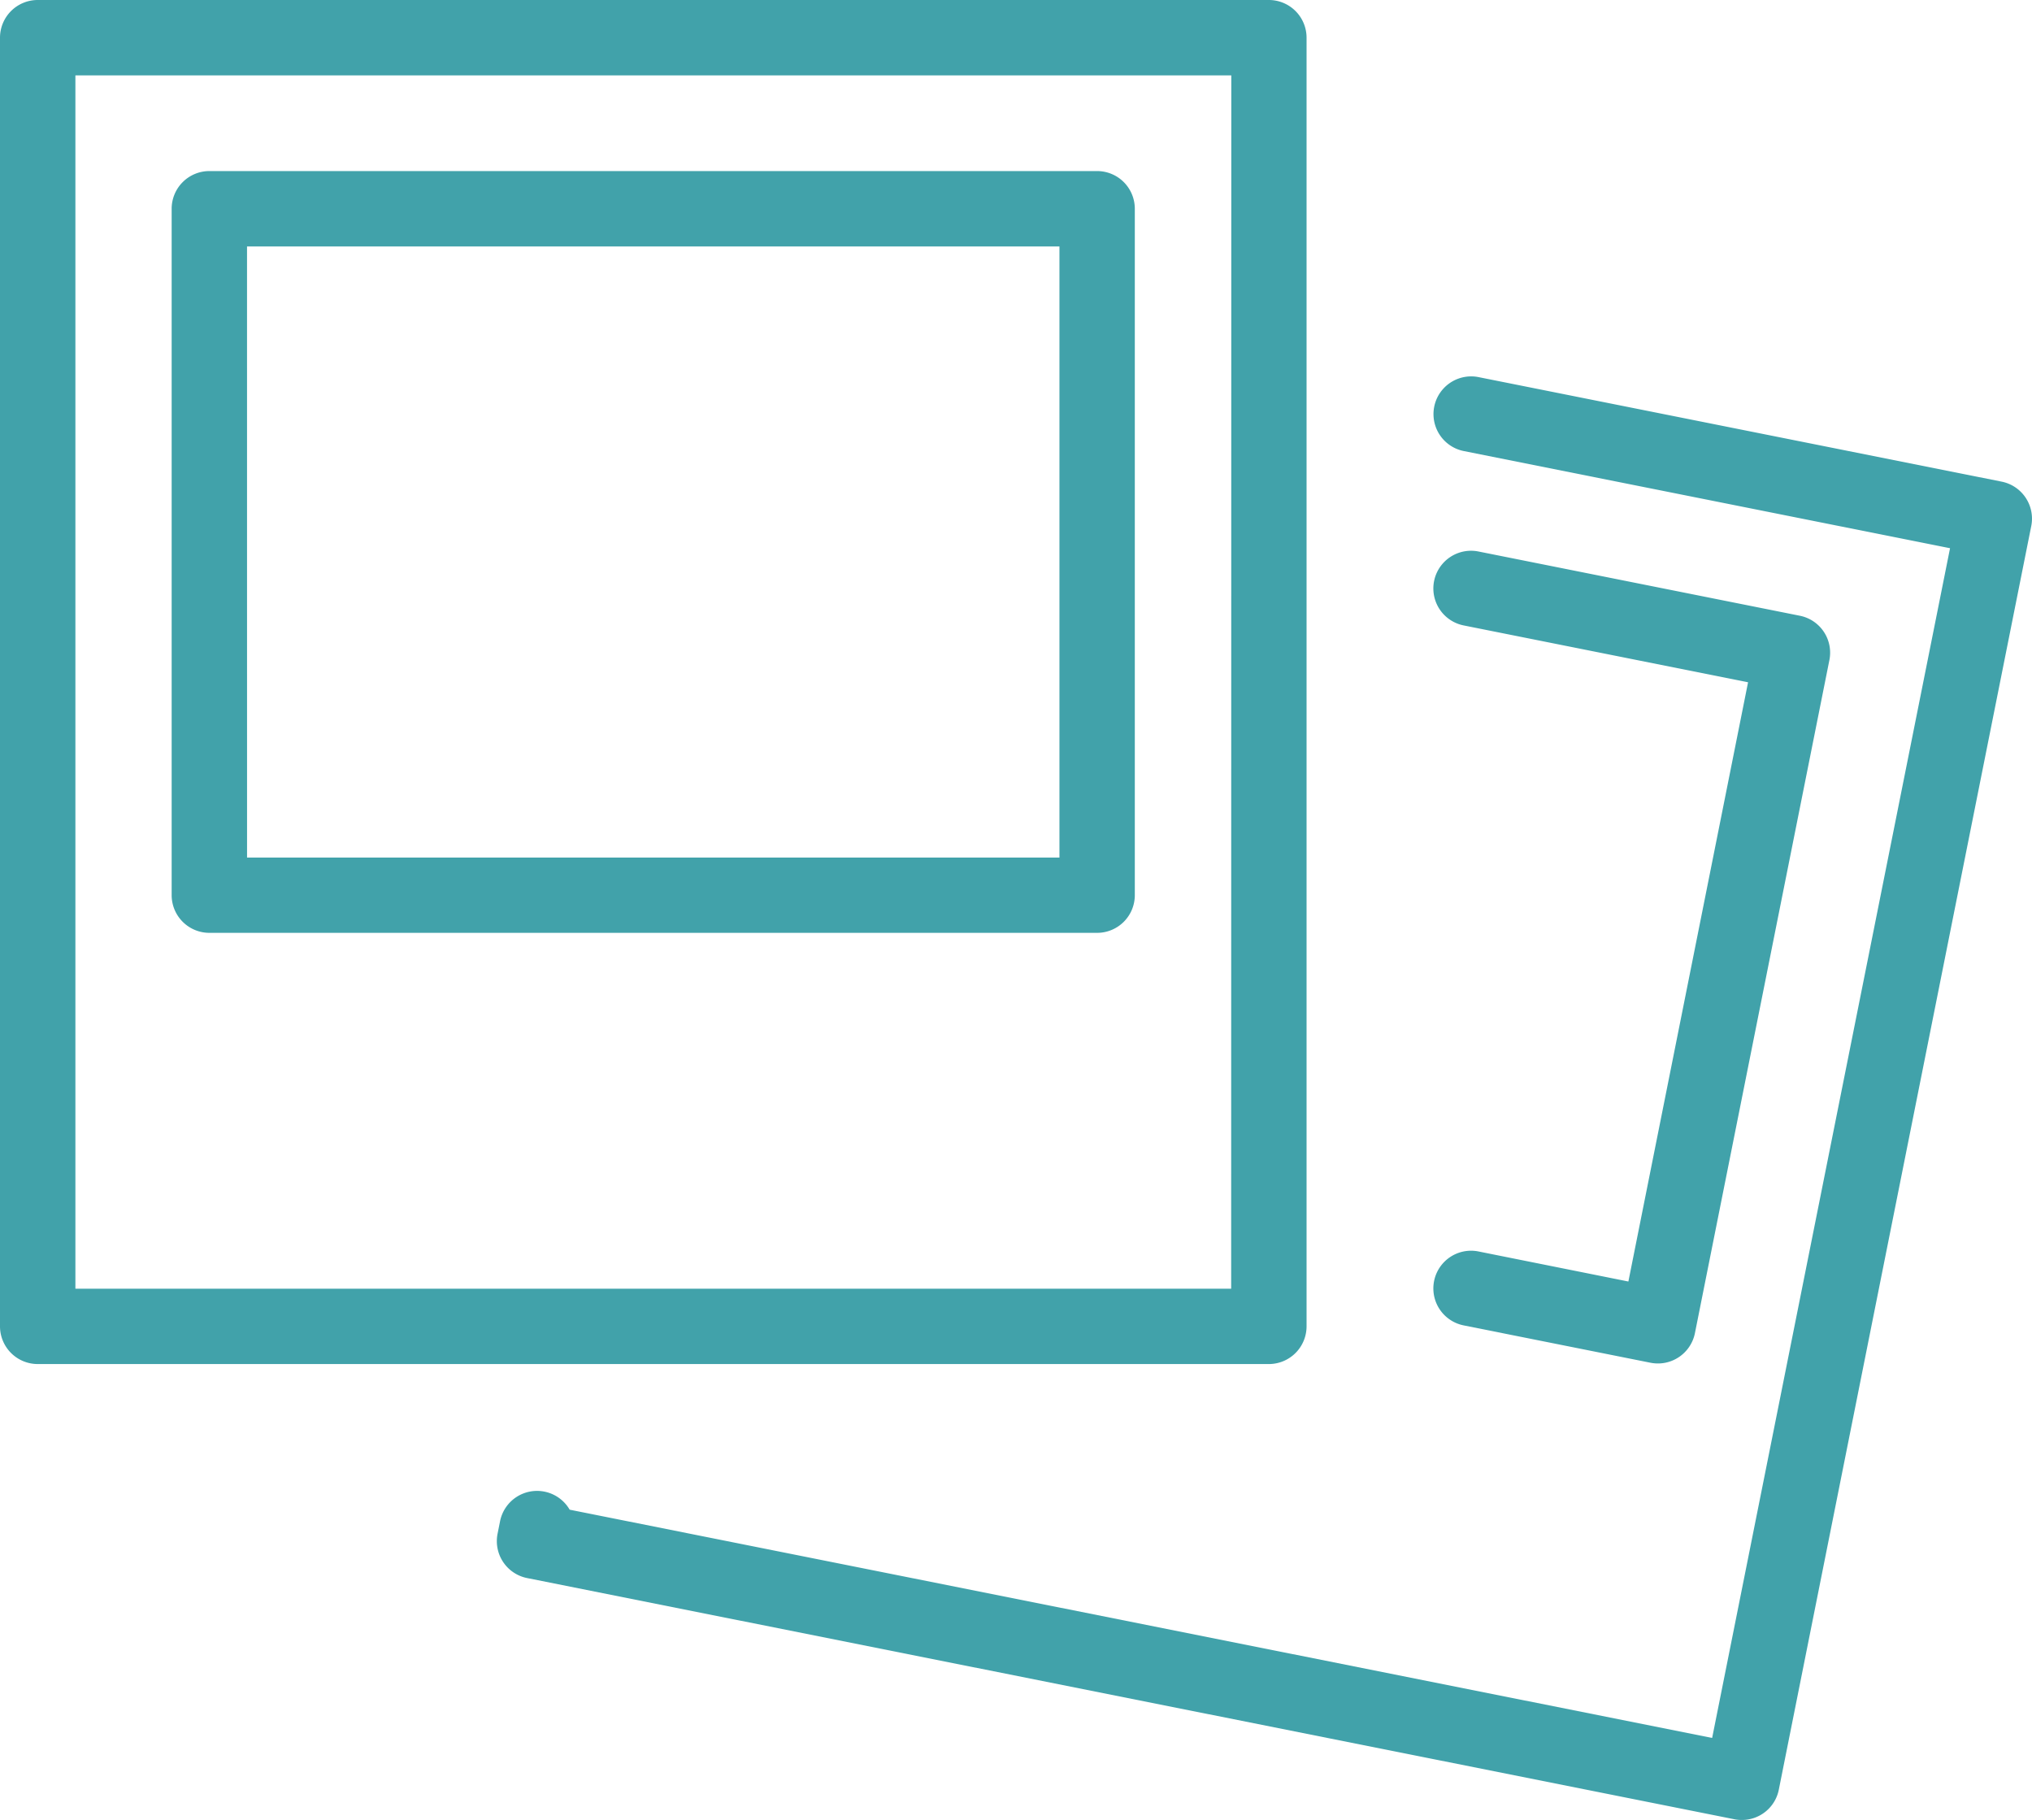
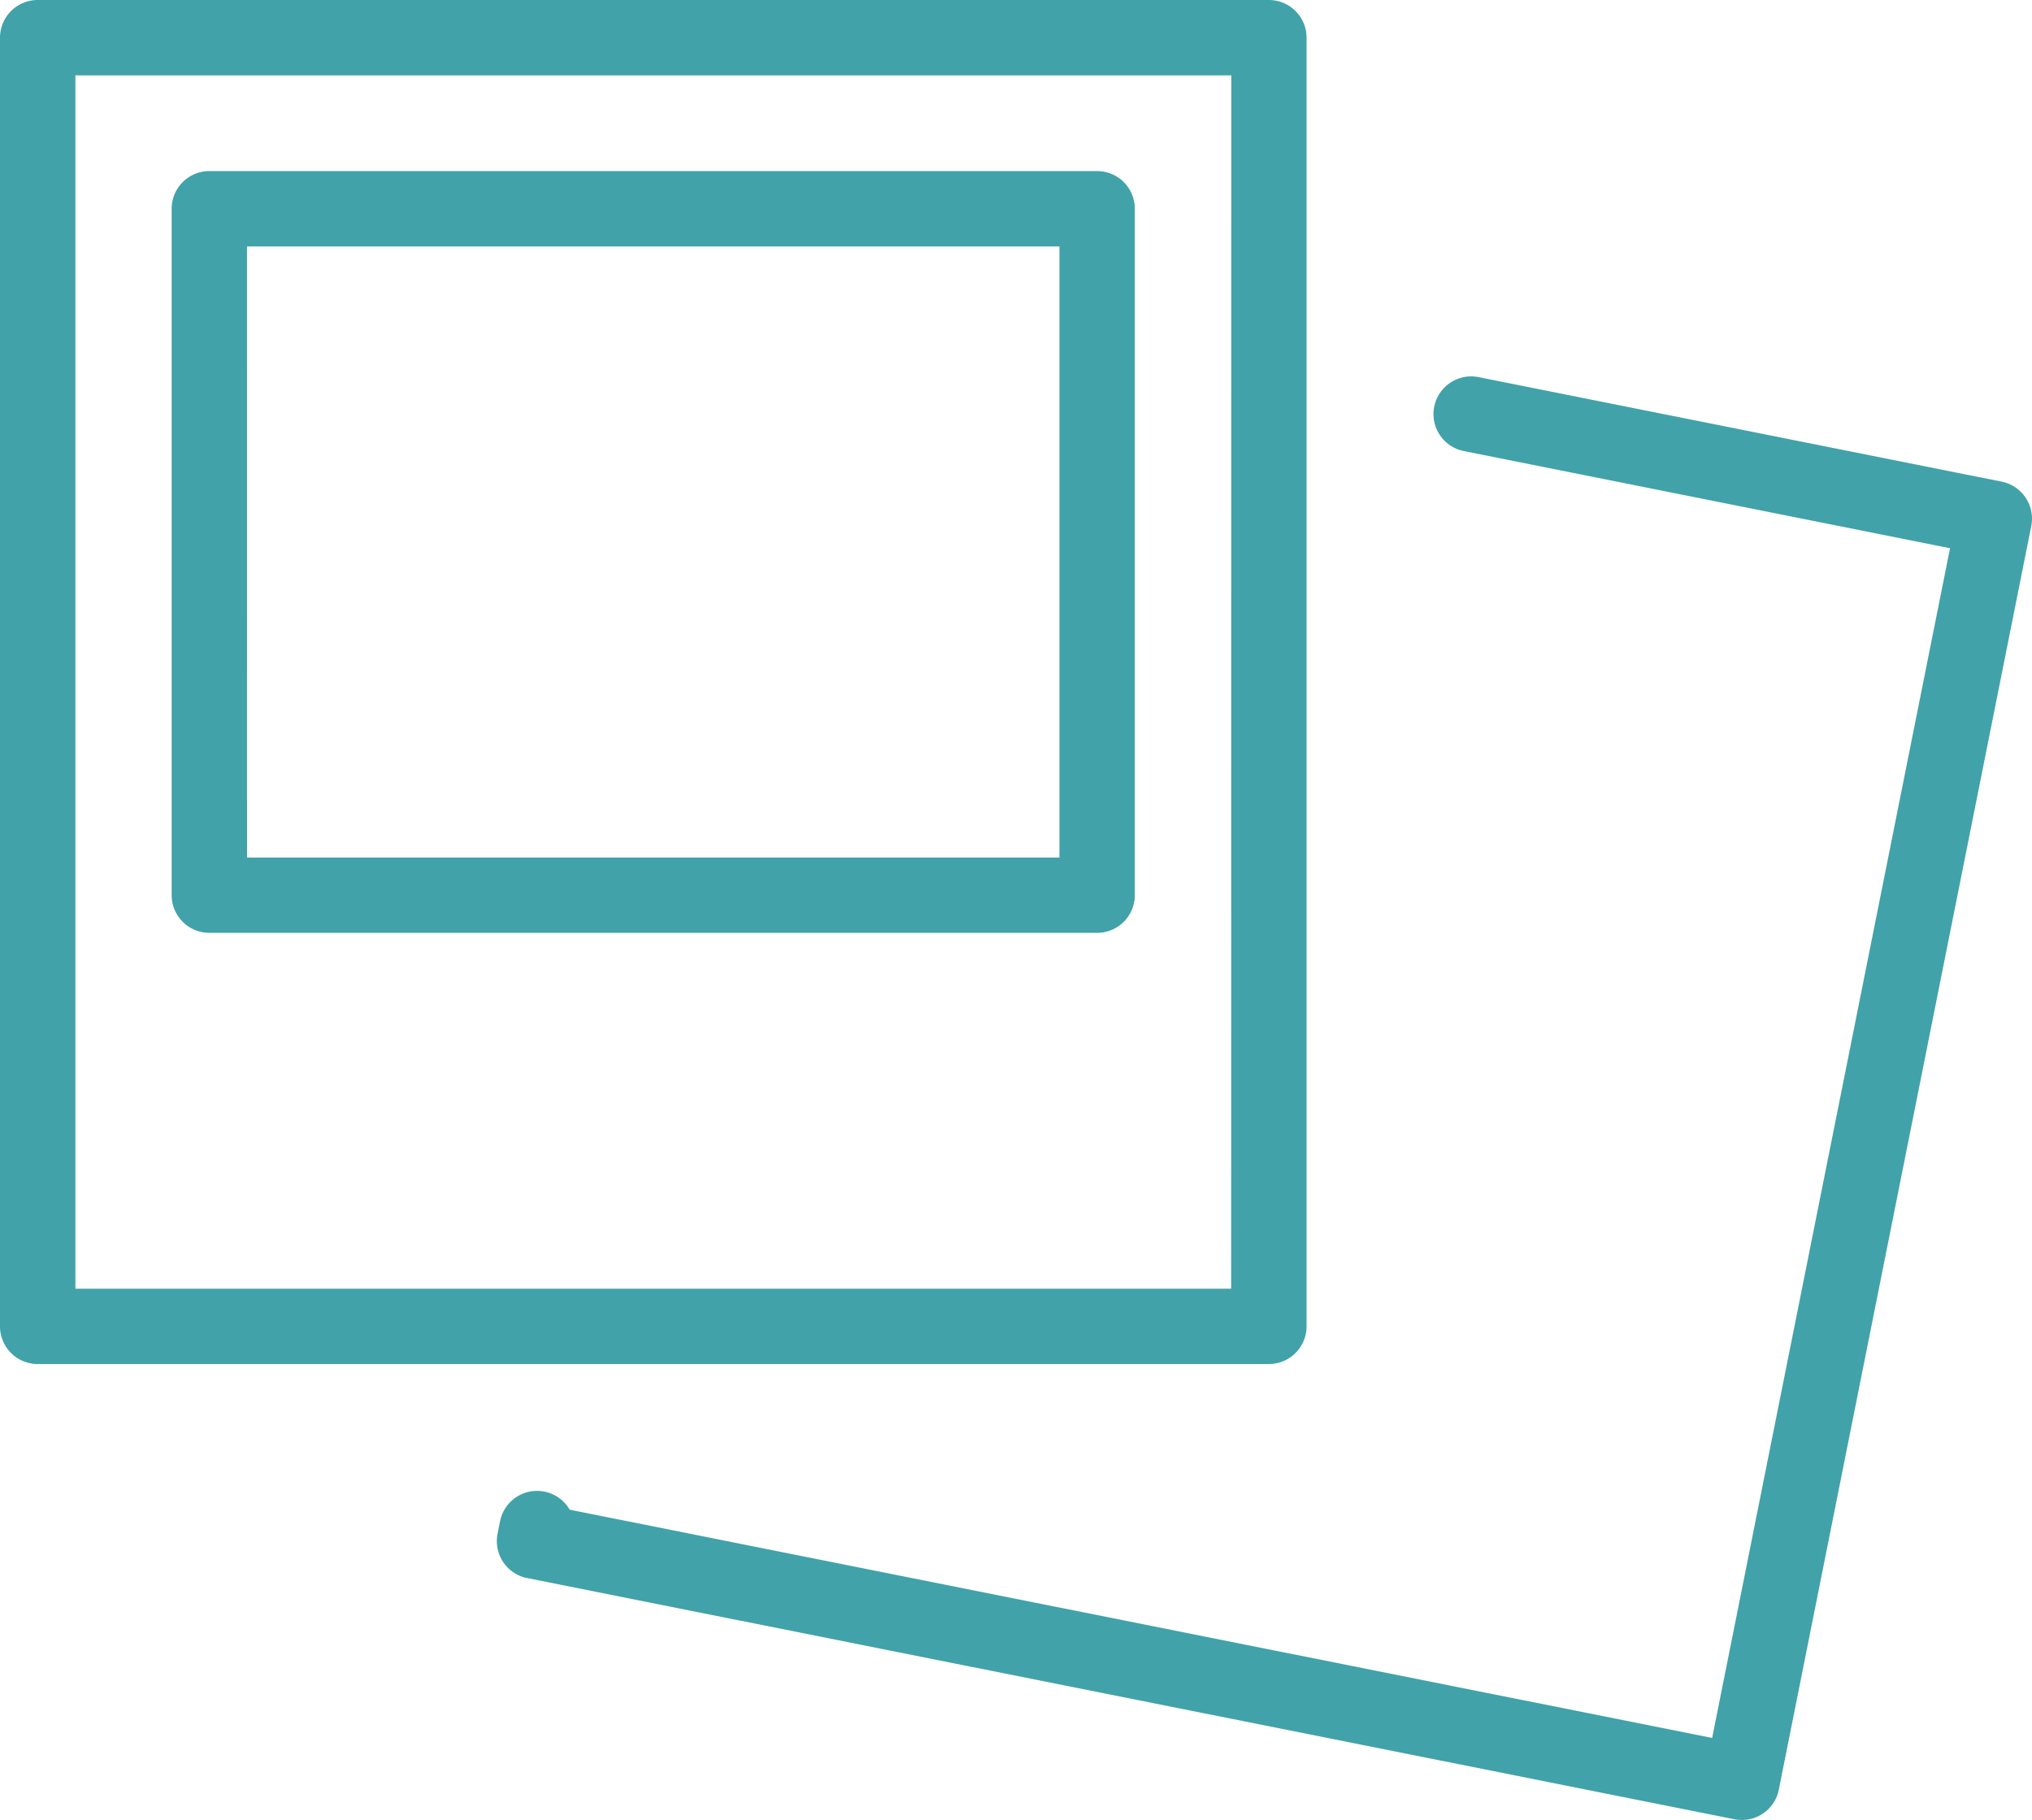
<svg xmlns="http://www.w3.org/2000/svg" width="60.988" height="54.62" viewBox="0 0 60.988 54.62">
  <g id="Groupe_383" data-name="Groupe 383" transform="translate(-514.344 -130.314)">
    <path id="Tracé_293" data-name="Tracé 293" d="M520.029,157.714h26.646a1.131,1.131,0,0,0,1.131-1.131v-20.6a1.131,1.131,0,0,0-1.131-1.131H520.029a1.132,1.132,0,0,0-1.131,1.131v20.6A1.132,1.132,0,0,0,520.029,157.714Zm1.131-20.6h24.384v18.341H521.161Z" transform="translate(0.598 0.596)" fill="#41a2aa" />
    <path id="Tracé_294" data-name="Tracé 294" d="M553.559,170.121V131.445a1.132,1.132,0,0,0-1.131-1.131H515.475a1.132,1.132,0,0,0-1.131,1.131v38.675a1.132,1.132,0,0,0,1.131,1.131h36.952A1.132,1.132,0,0,0,553.559,170.121Zm-2.263-1.131H516.607V132.577H551.3Z" transform="translate(0 0)" fill="#41a2aa" />
    <path id="Tracé_295" data-name="Tracé 295" d="M572.69,143.457l-15.7-3.137a1.131,1.131,0,1,0-.444,2.219l14.594,2.916L564,181.16,529.71,174.31a1.132,1.132,0,0,0-2.089.345l-.075.377a1.13,1.13,0,0,0,.887,1.33l36.237,7.239a1.153,1.153,0,0,0,.223.021,1.129,1.129,0,0,0,1.108-.91l7.577-37.925A1.132,1.132,0,0,0,572.69,143.457Z" transform="translate(1.732 1.312)" fill="#41a2aa" />
-     <path id="Tracé_296" data-name="Tracé 296" d="M553.722,165.953a1.131,1.131,0,1,0-.444,2.219l5.609,1.121a1.133,1.133,0,0,0,1.332-.888l4.036-20.2a1.13,1.13,0,0,0-.888-1.331l-9.645-1.928a1.131,1.131,0,1,0-.444,2.219l8.536,1.706-3.592,17.984Z" transform="translate(4.996 1.919)" fill="#41a2aa" />
  </g>
</svg>